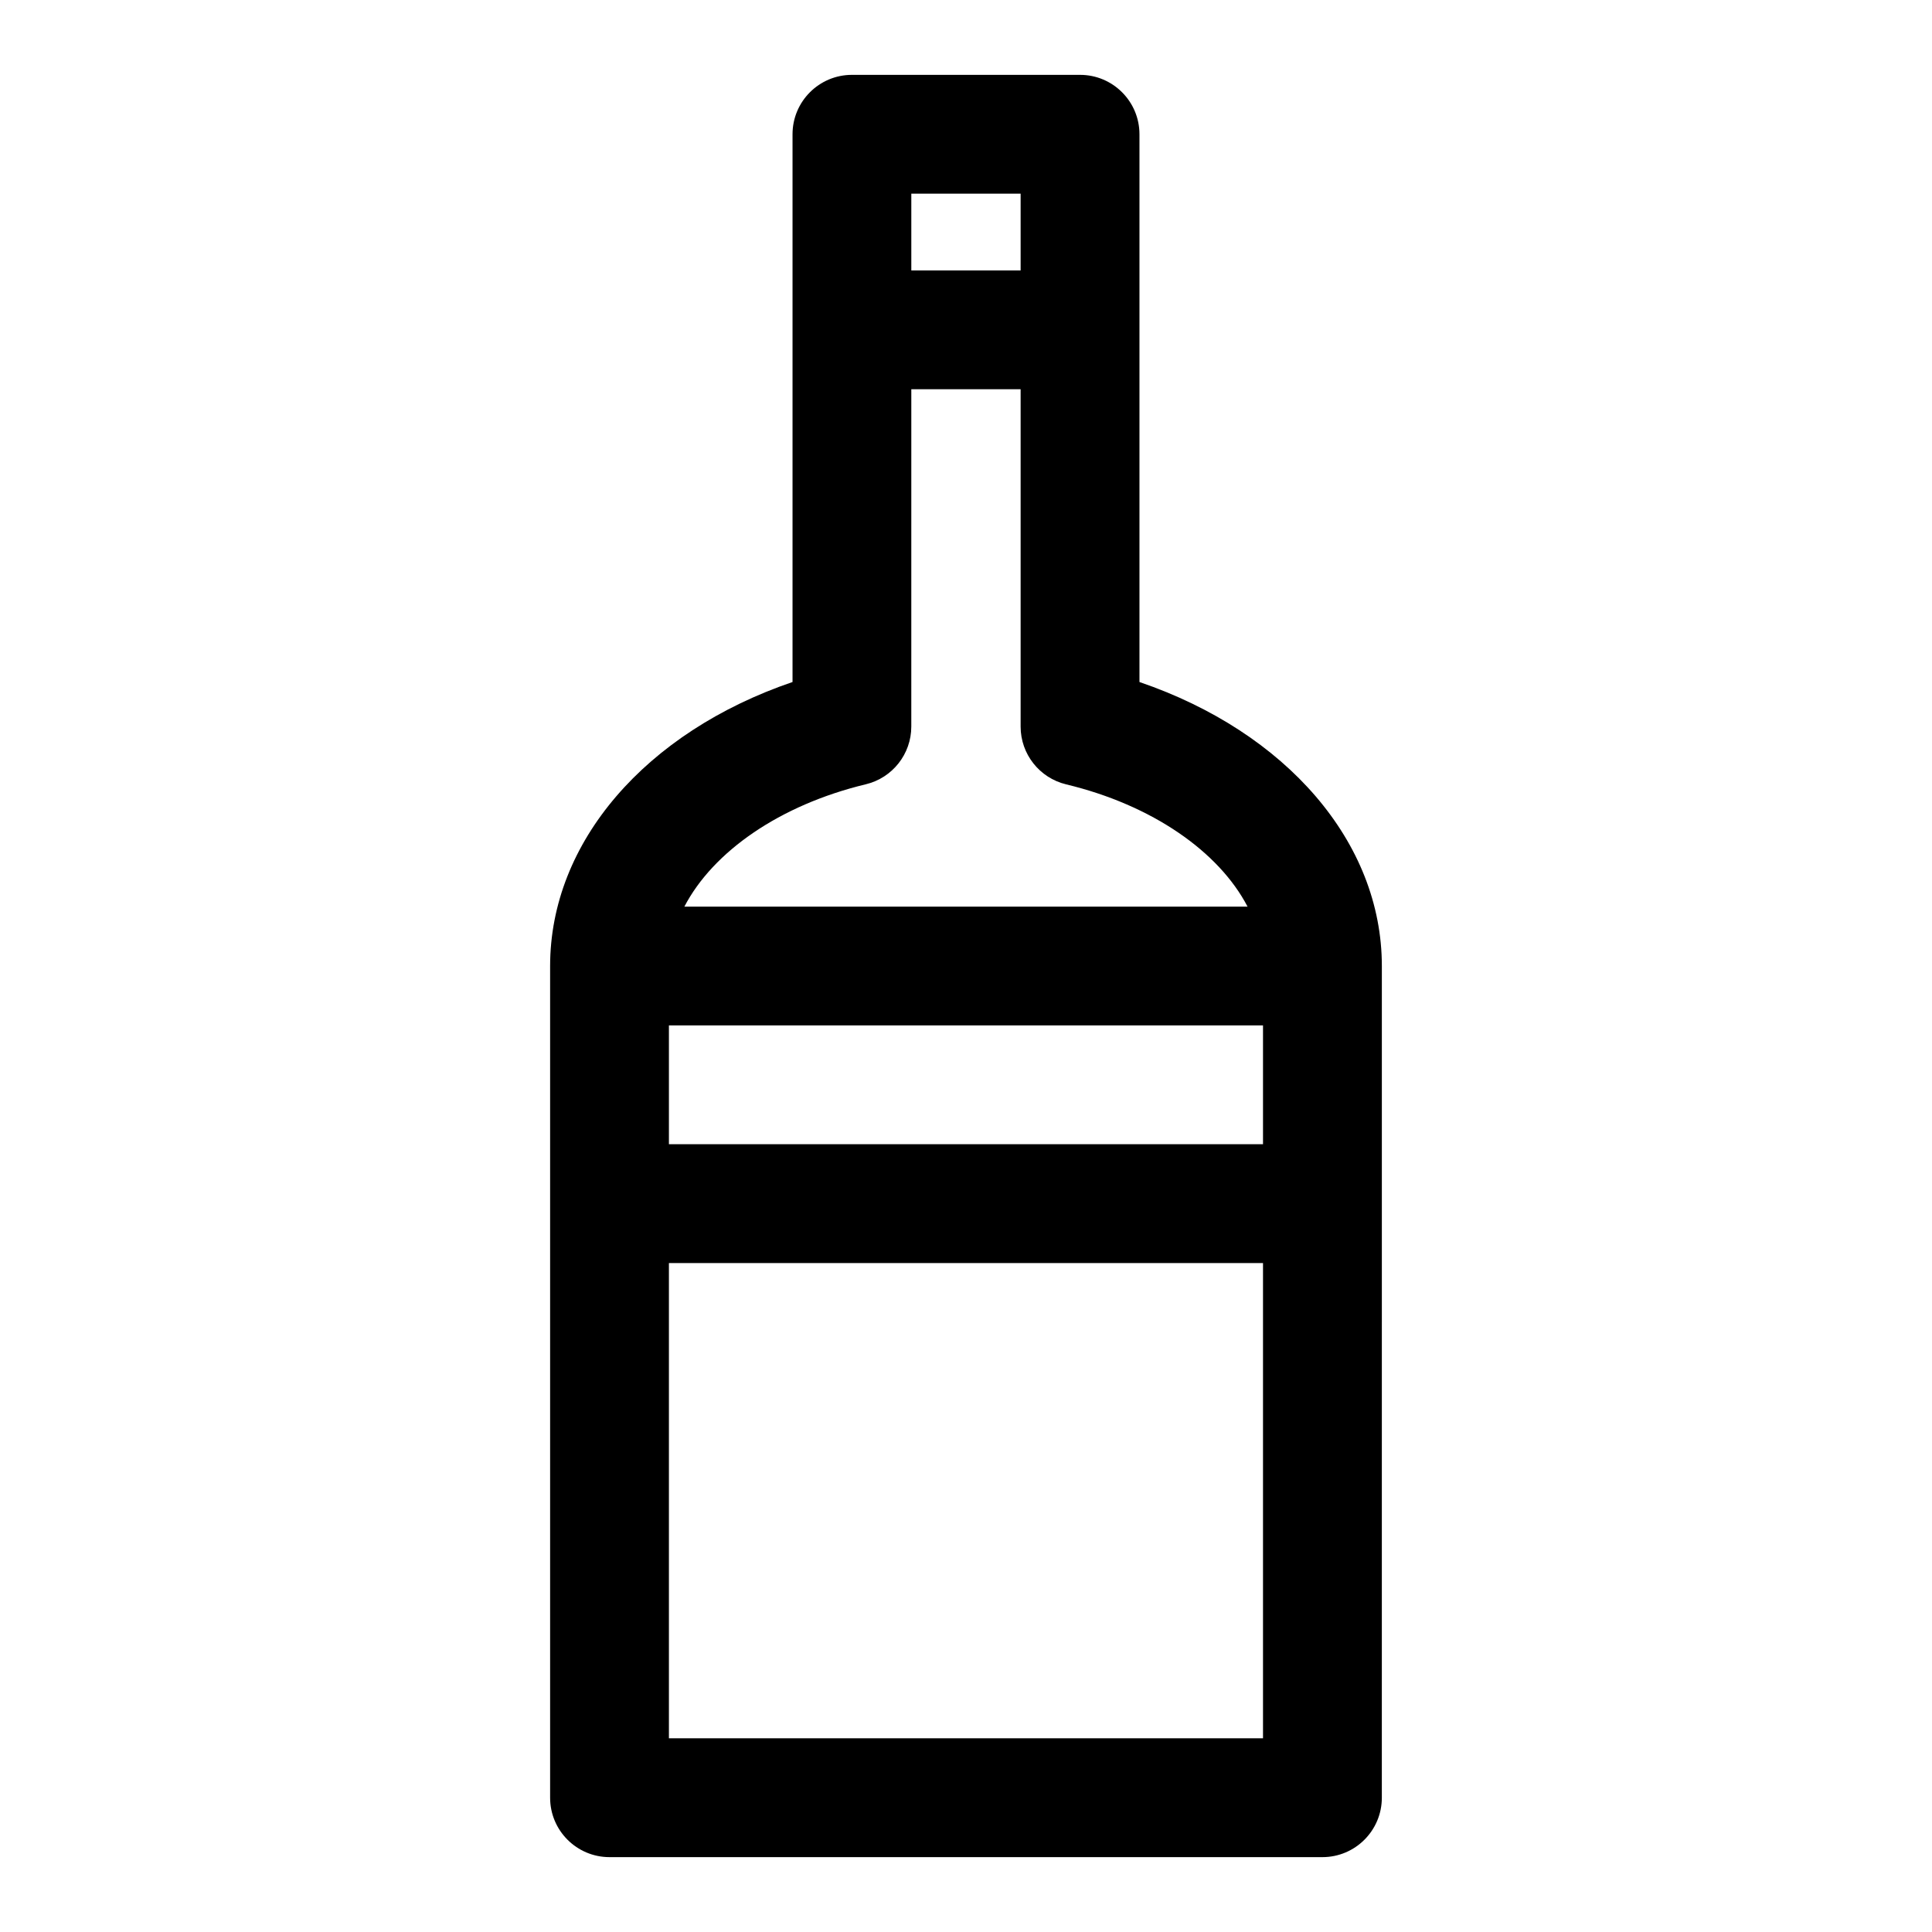
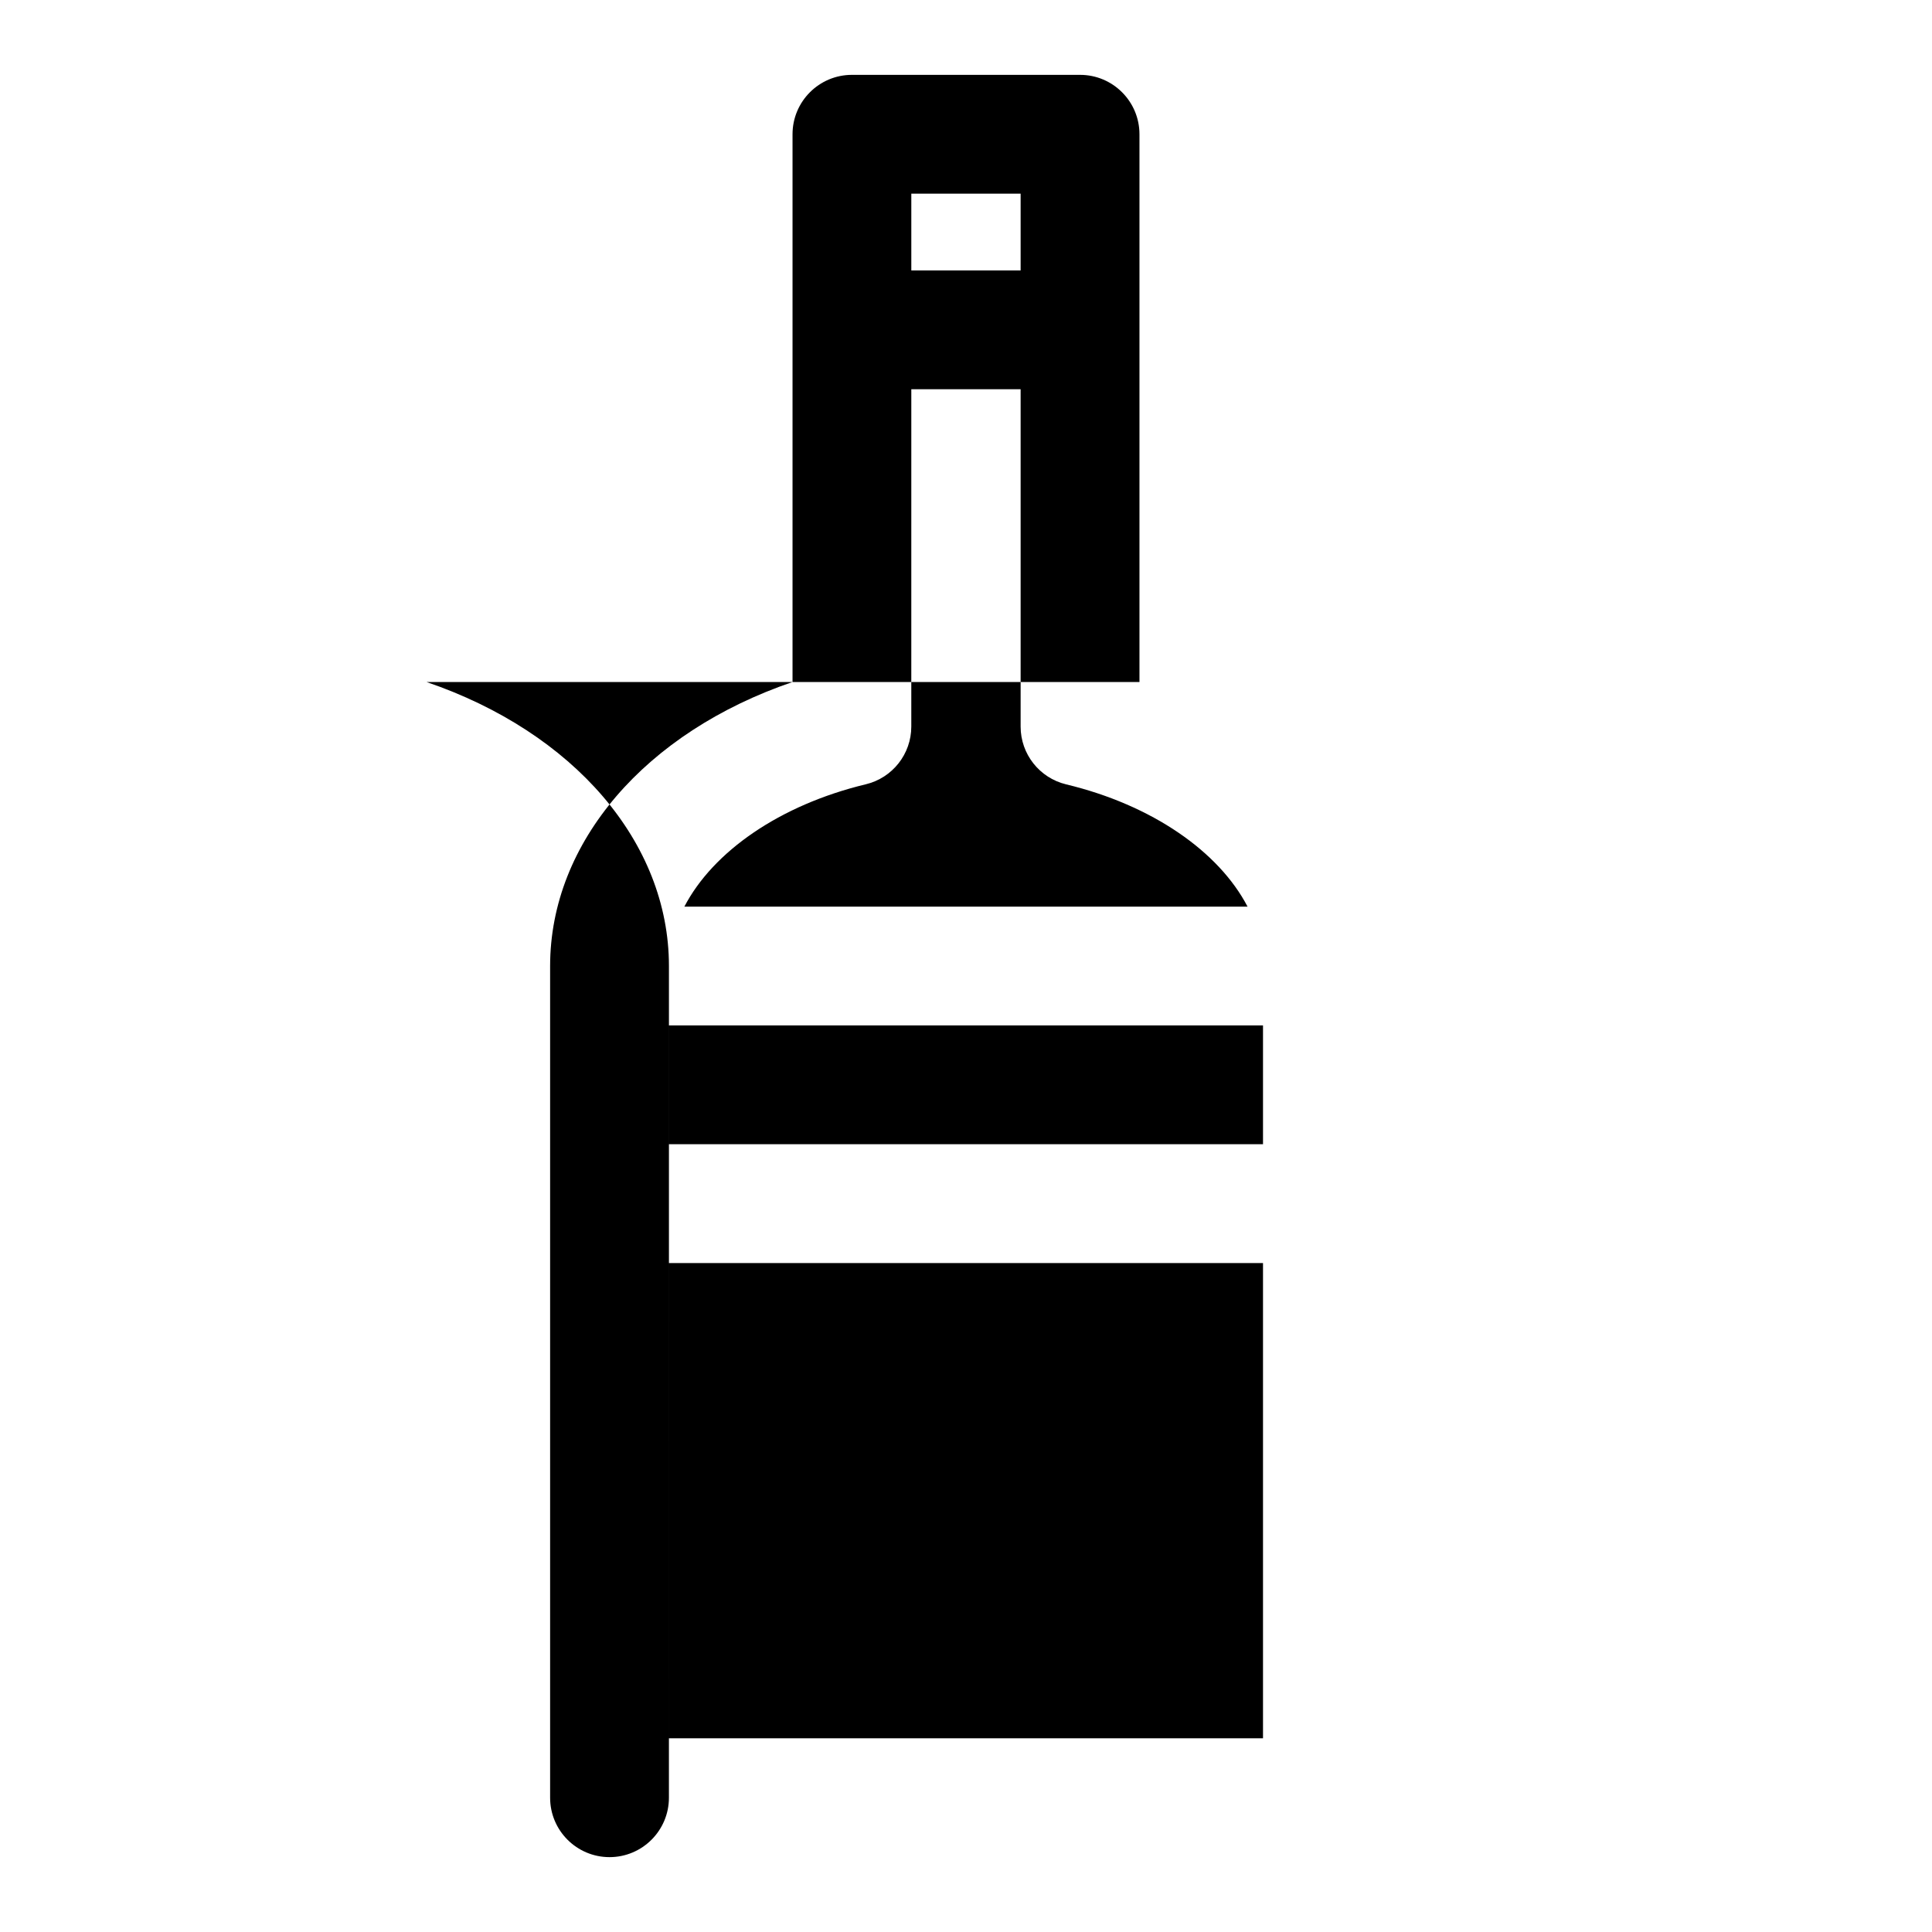
<svg xmlns="http://www.w3.org/2000/svg" fill="#000000" width="800px" height="800px" version="1.1" viewBox="144 144 512 512">
-   <path d="m445.97 324.74v-145.16c0-8.691-7.055-15.742-15.742-15.742h-60.457c-8.691 0-15.742 7.055-15.742 15.742v145.16c-38.895 13.273-64.242 42.414-64.242 75.258v220.42c0 8.691 7.055 15.742 15.742 15.742h188.93c8.691 0 15.742-7.055 15.742-15.742l0.004-157.44v-62.977c0-32.844-25.348-61.984-64.234-75.258zm-124.7 91h157.44v31.488h-157.44zm93.207-220.42v20.34h-28.969v-20.34zm-41.047 156.53c7.086-1.699 12.074-8.031 12.074-15.305l0.004-89.391h28.969v89.41c0 7.273 4.992 13.602 12.074 15.305 22.812 5.481 40.461 17.82 48.066 32.402l-149.25-0.004c7.606-14.594 25.27-26.922 48.066-32.418zm-52.16 252.82v-125.95h157.44v125.95z" />
+   <path d="m445.97 324.74v-145.16c0-8.691-7.055-15.742-15.742-15.742h-60.457c-8.691 0-15.742 7.055-15.742 15.742v145.16c-38.895 13.273-64.242 42.414-64.242 75.258v220.42c0 8.691 7.055 15.742 15.742 15.742c8.691 0 15.742-7.055 15.742-15.742l0.004-157.44v-62.977c0-32.844-25.348-61.984-64.234-75.258zm-124.7 91h157.44v31.488h-157.44zm93.207-220.42v20.34h-28.969v-20.34zm-41.047 156.53c7.086-1.699 12.074-8.031 12.074-15.305l0.004-89.391h28.969v89.41c0 7.273 4.992 13.602 12.074 15.305 22.812 5.481 40.461 17.82 48.066 32.402l-149.25-0.004c7.606-14.594 25.27-26.922 48.066-32.418zm-52.16 252.82v-125.95h157.44v125.95z" />
</svg>